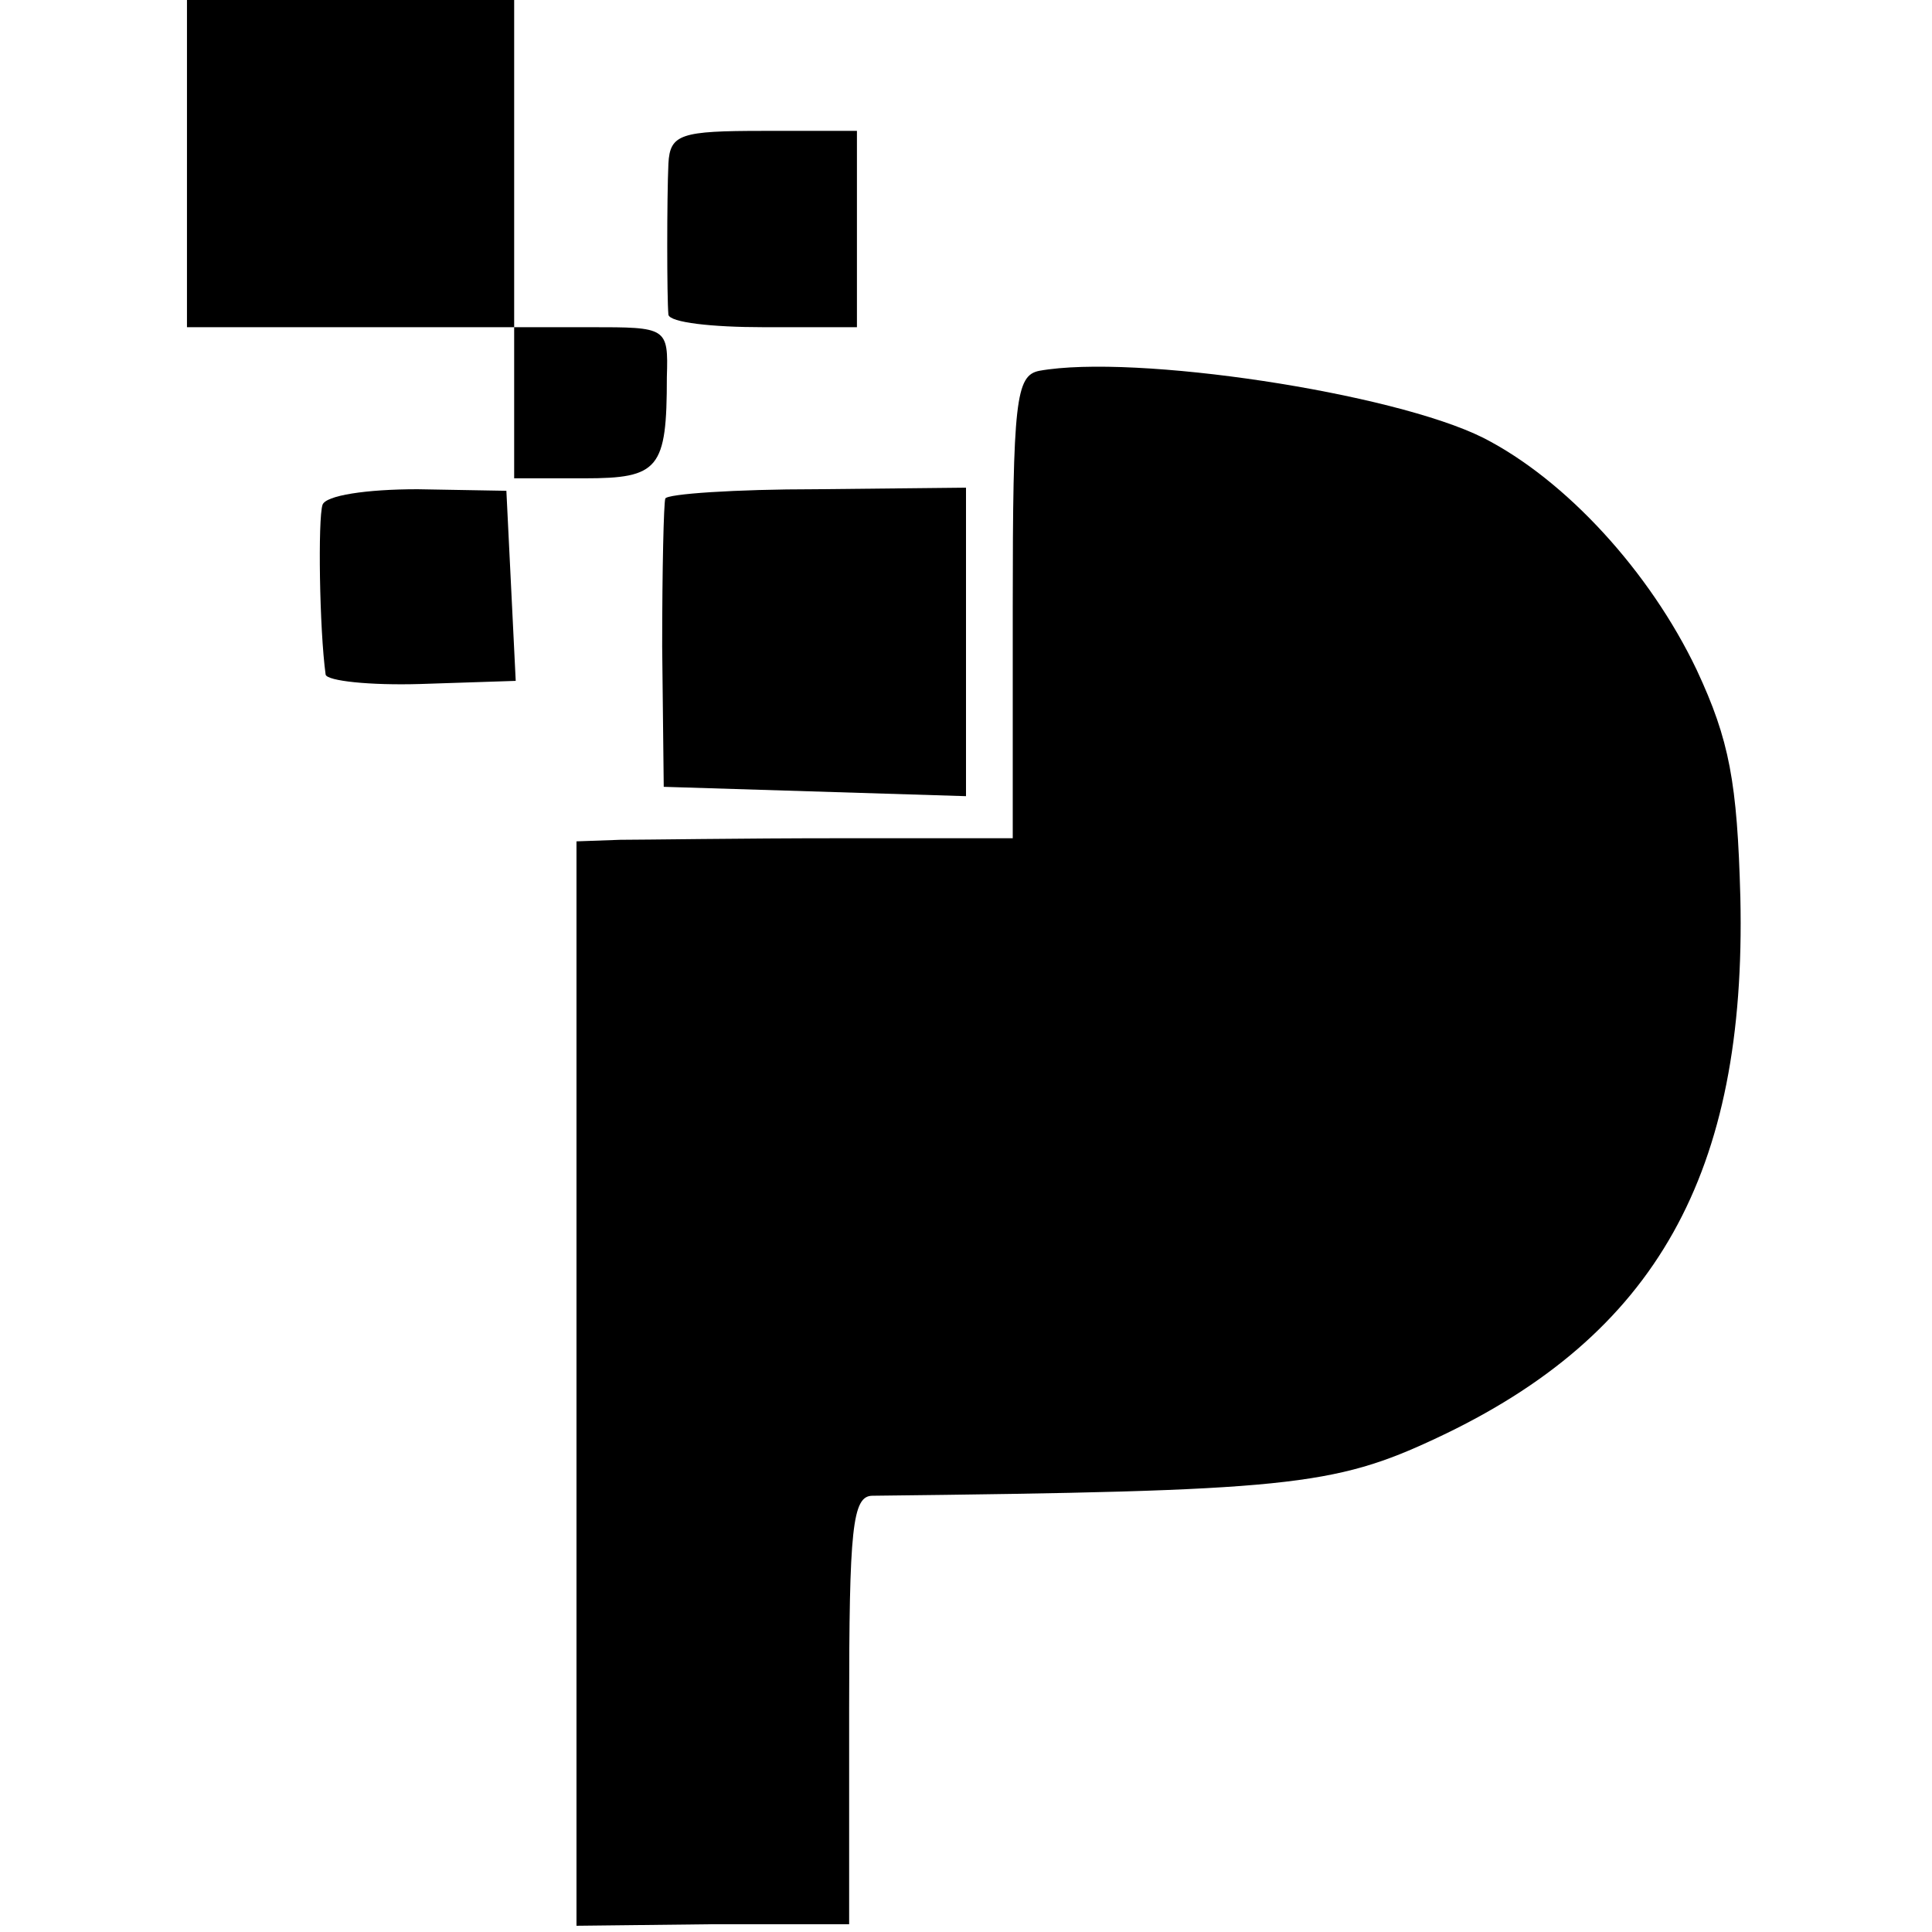
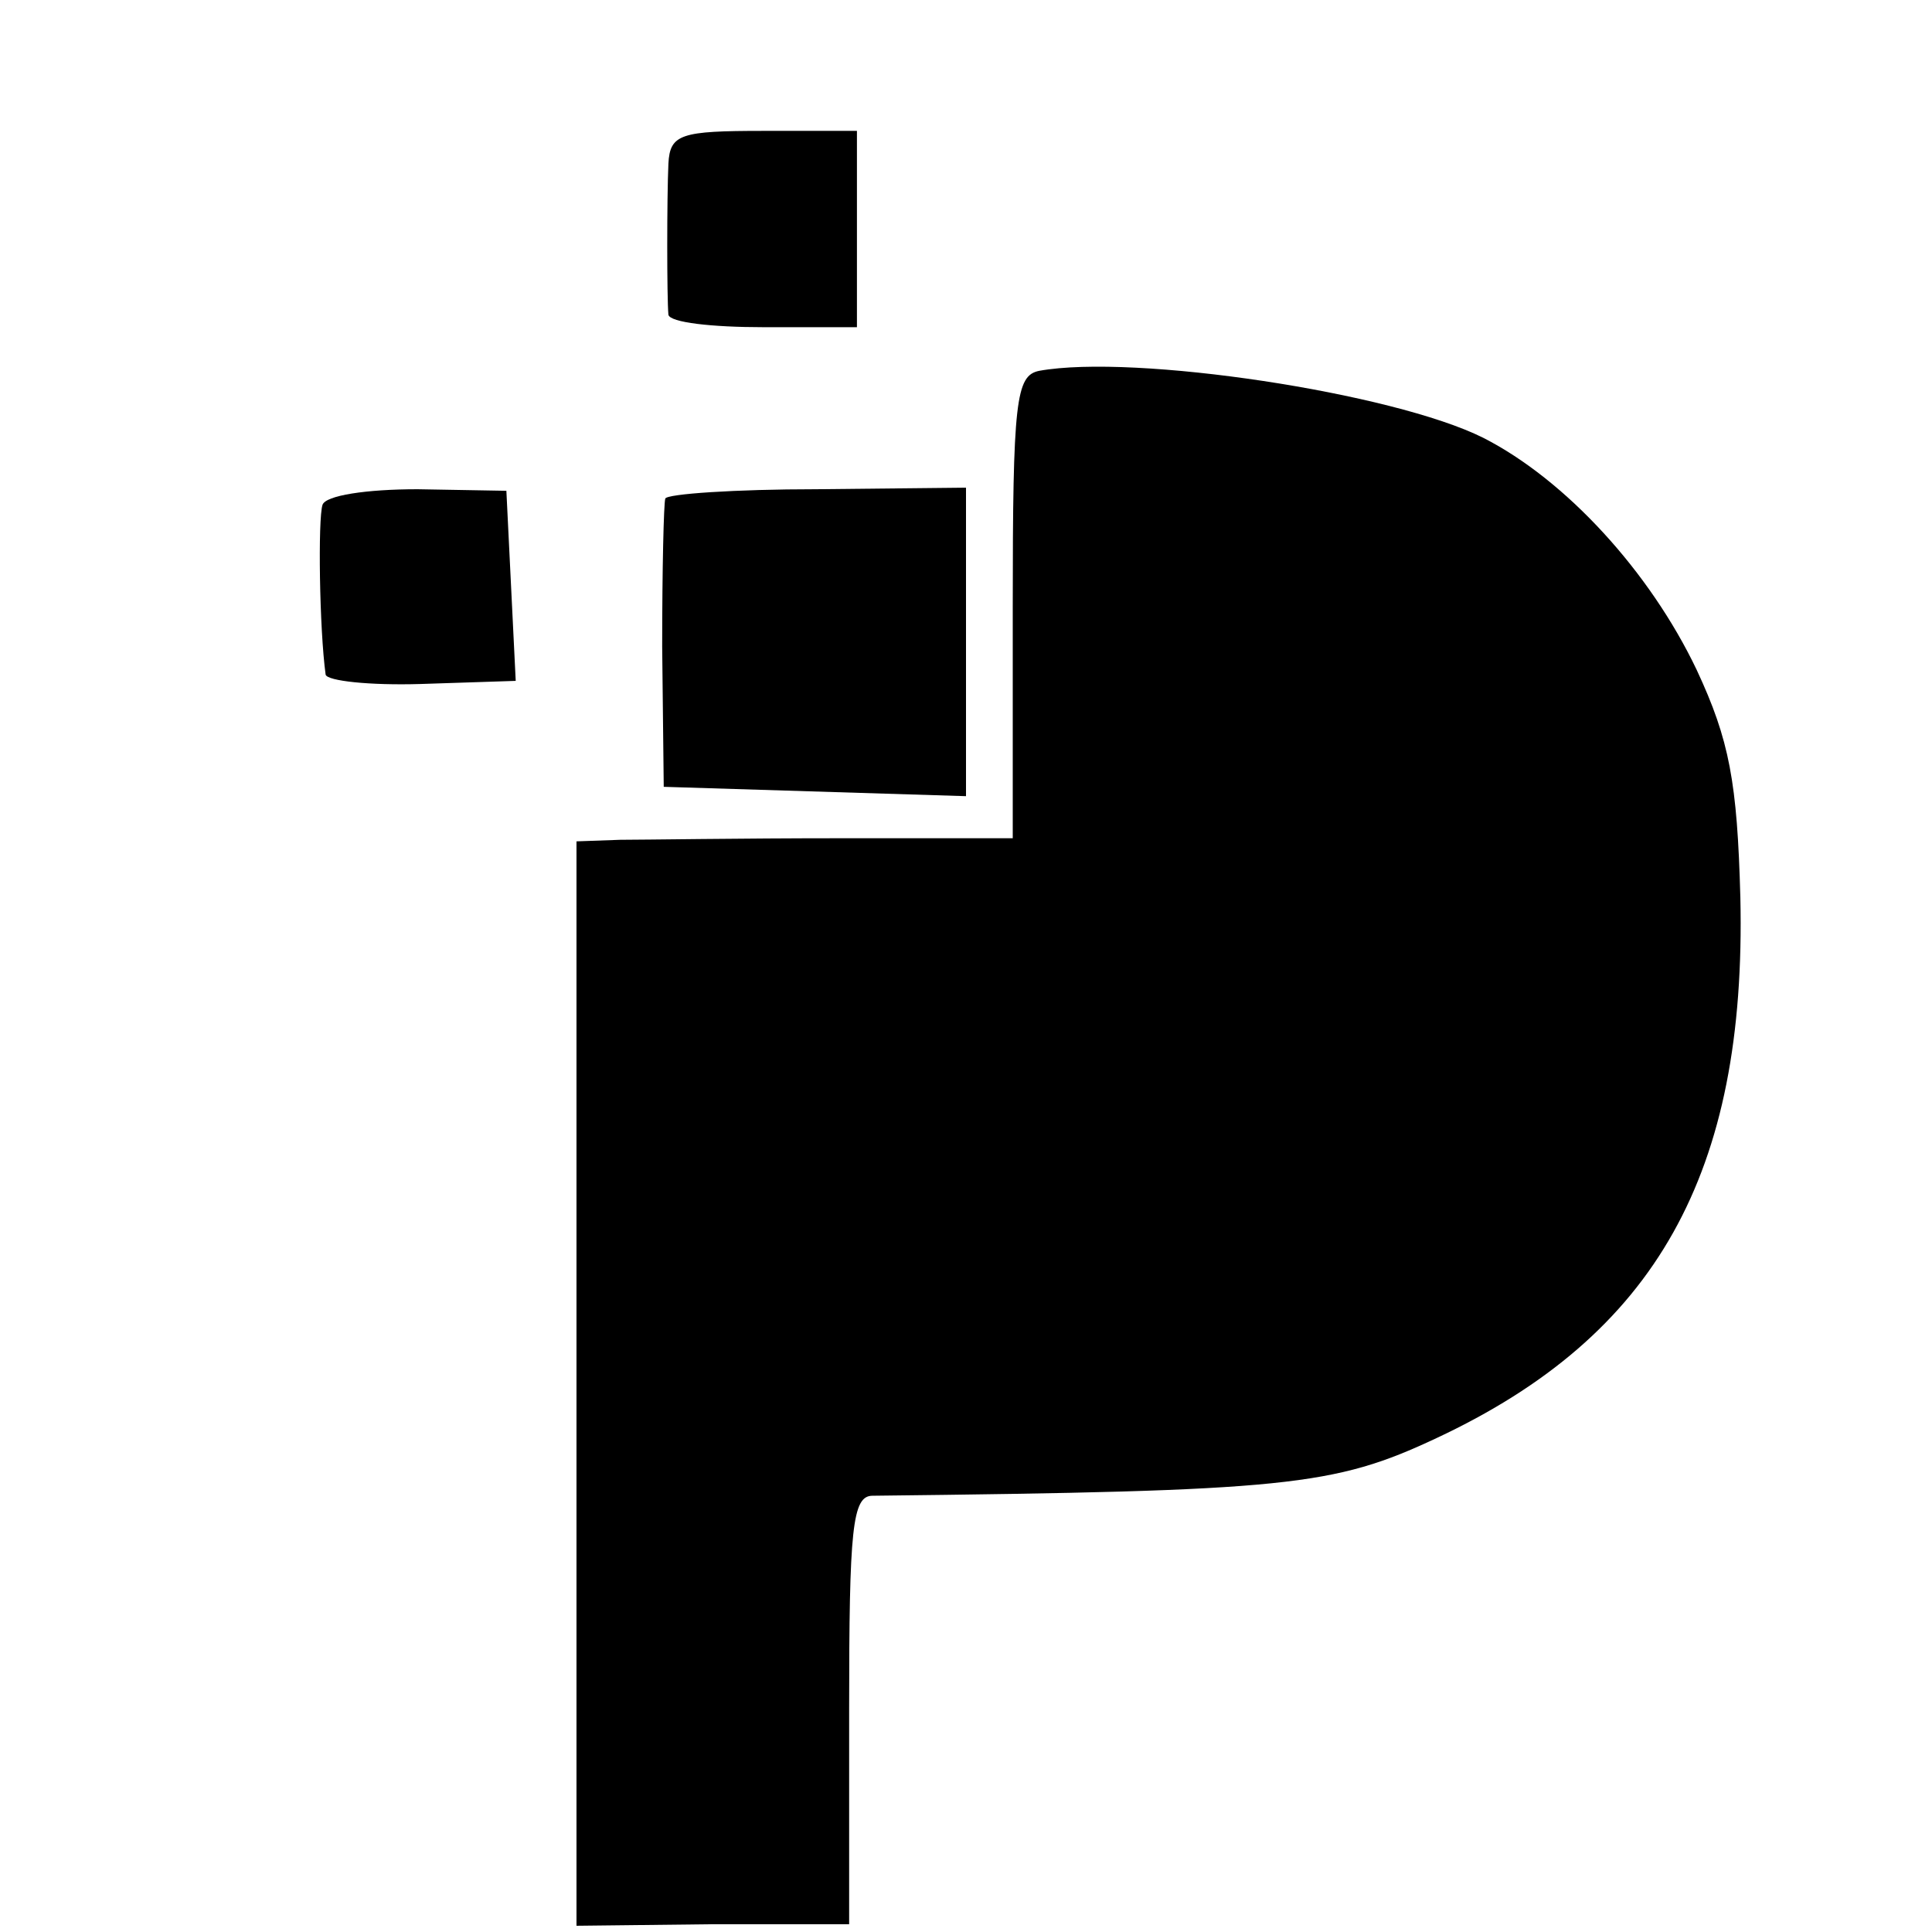
<svg xmlns="http://www.w3.org/2000/svg" version="1.0" width="124pt" height="124pt" viewBox="0 0 124 124" preserveAspectRatio="xMidYMid meet">
  <g transform="translate(0,124) scale(0.1,-0.1)" fill="#000000" stroke="none">
-     <path d="M120 1135 l0 -105 105 0 105 0 0 -49 0 -48 45 0 c48 0 53 6 53 65 1 32 0 32 -49 32 l-49 0 0 105 0 105 -105 0 -105 0 0 -105z" />
    <path d="M429 1135 c-1 -22 -1 -86 0 -97 1 -5 28 -8 61 -8 l60 0 0 63 0 63 -60 0 c-53 0 -60 -2 -61 -21z" />
    <path d="M667 1002 c-15 -3 -17 -19 -17 -152 l0 -148 -112 0 c-62 0 -125 -1 -140 -1 l-28 -1 0 -348 0 -348 88 1 87 0 0 138 c0 116 2 137 15 137 266 3 296 6 362 37 141 66 199 170 195 347 -2 74 -7 101 -28 146 -30 63 -84 122 -137 149 -58 29 -224 54 -285 43z" />
    <path d="M207 916 c-3 -9 -2 -80 2 -109 1 -4 28 -7 61 -6 l61 2 -3 61 -3 61 -57 1 c-33 0 -59 -4 -61 -10z" />
    <path d="M427 920 c-1 -3 -2 -45 -2 -95 l1 -90 97 -3 97 -3 0 99 0 99 -96 -1 c-52 0 -96 -3 -97 -6z" />
  </g>
</svg>